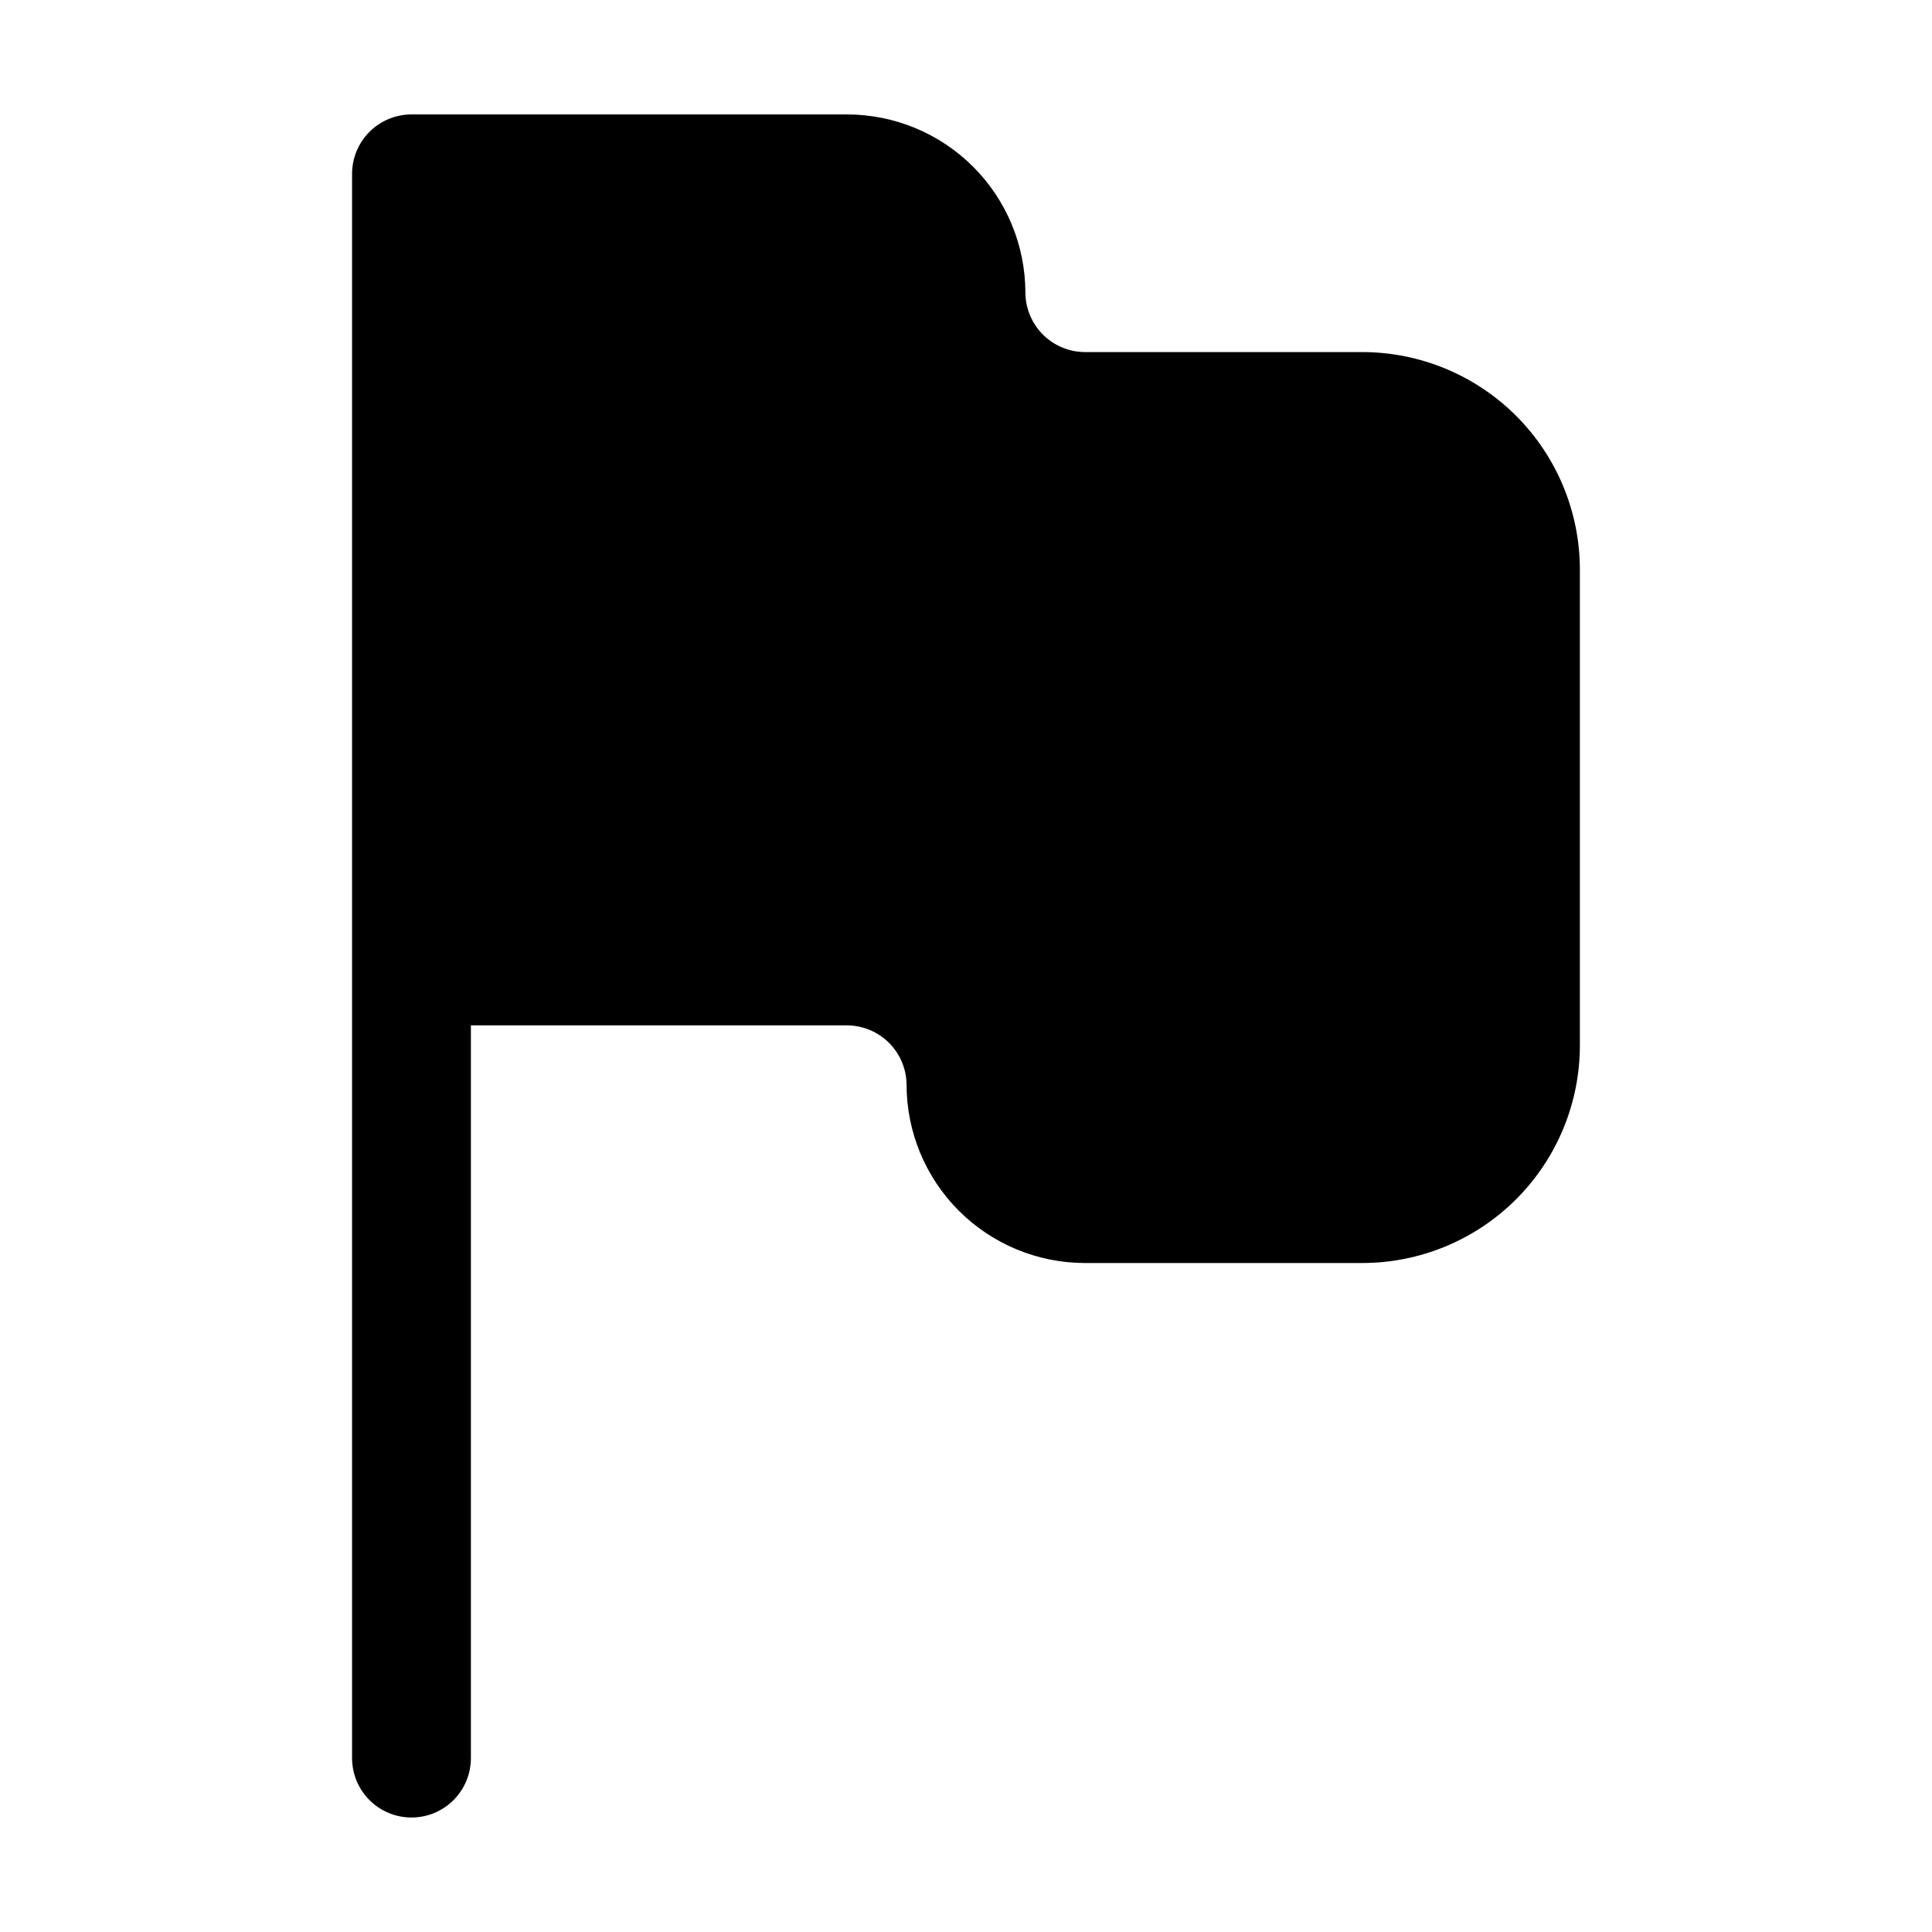
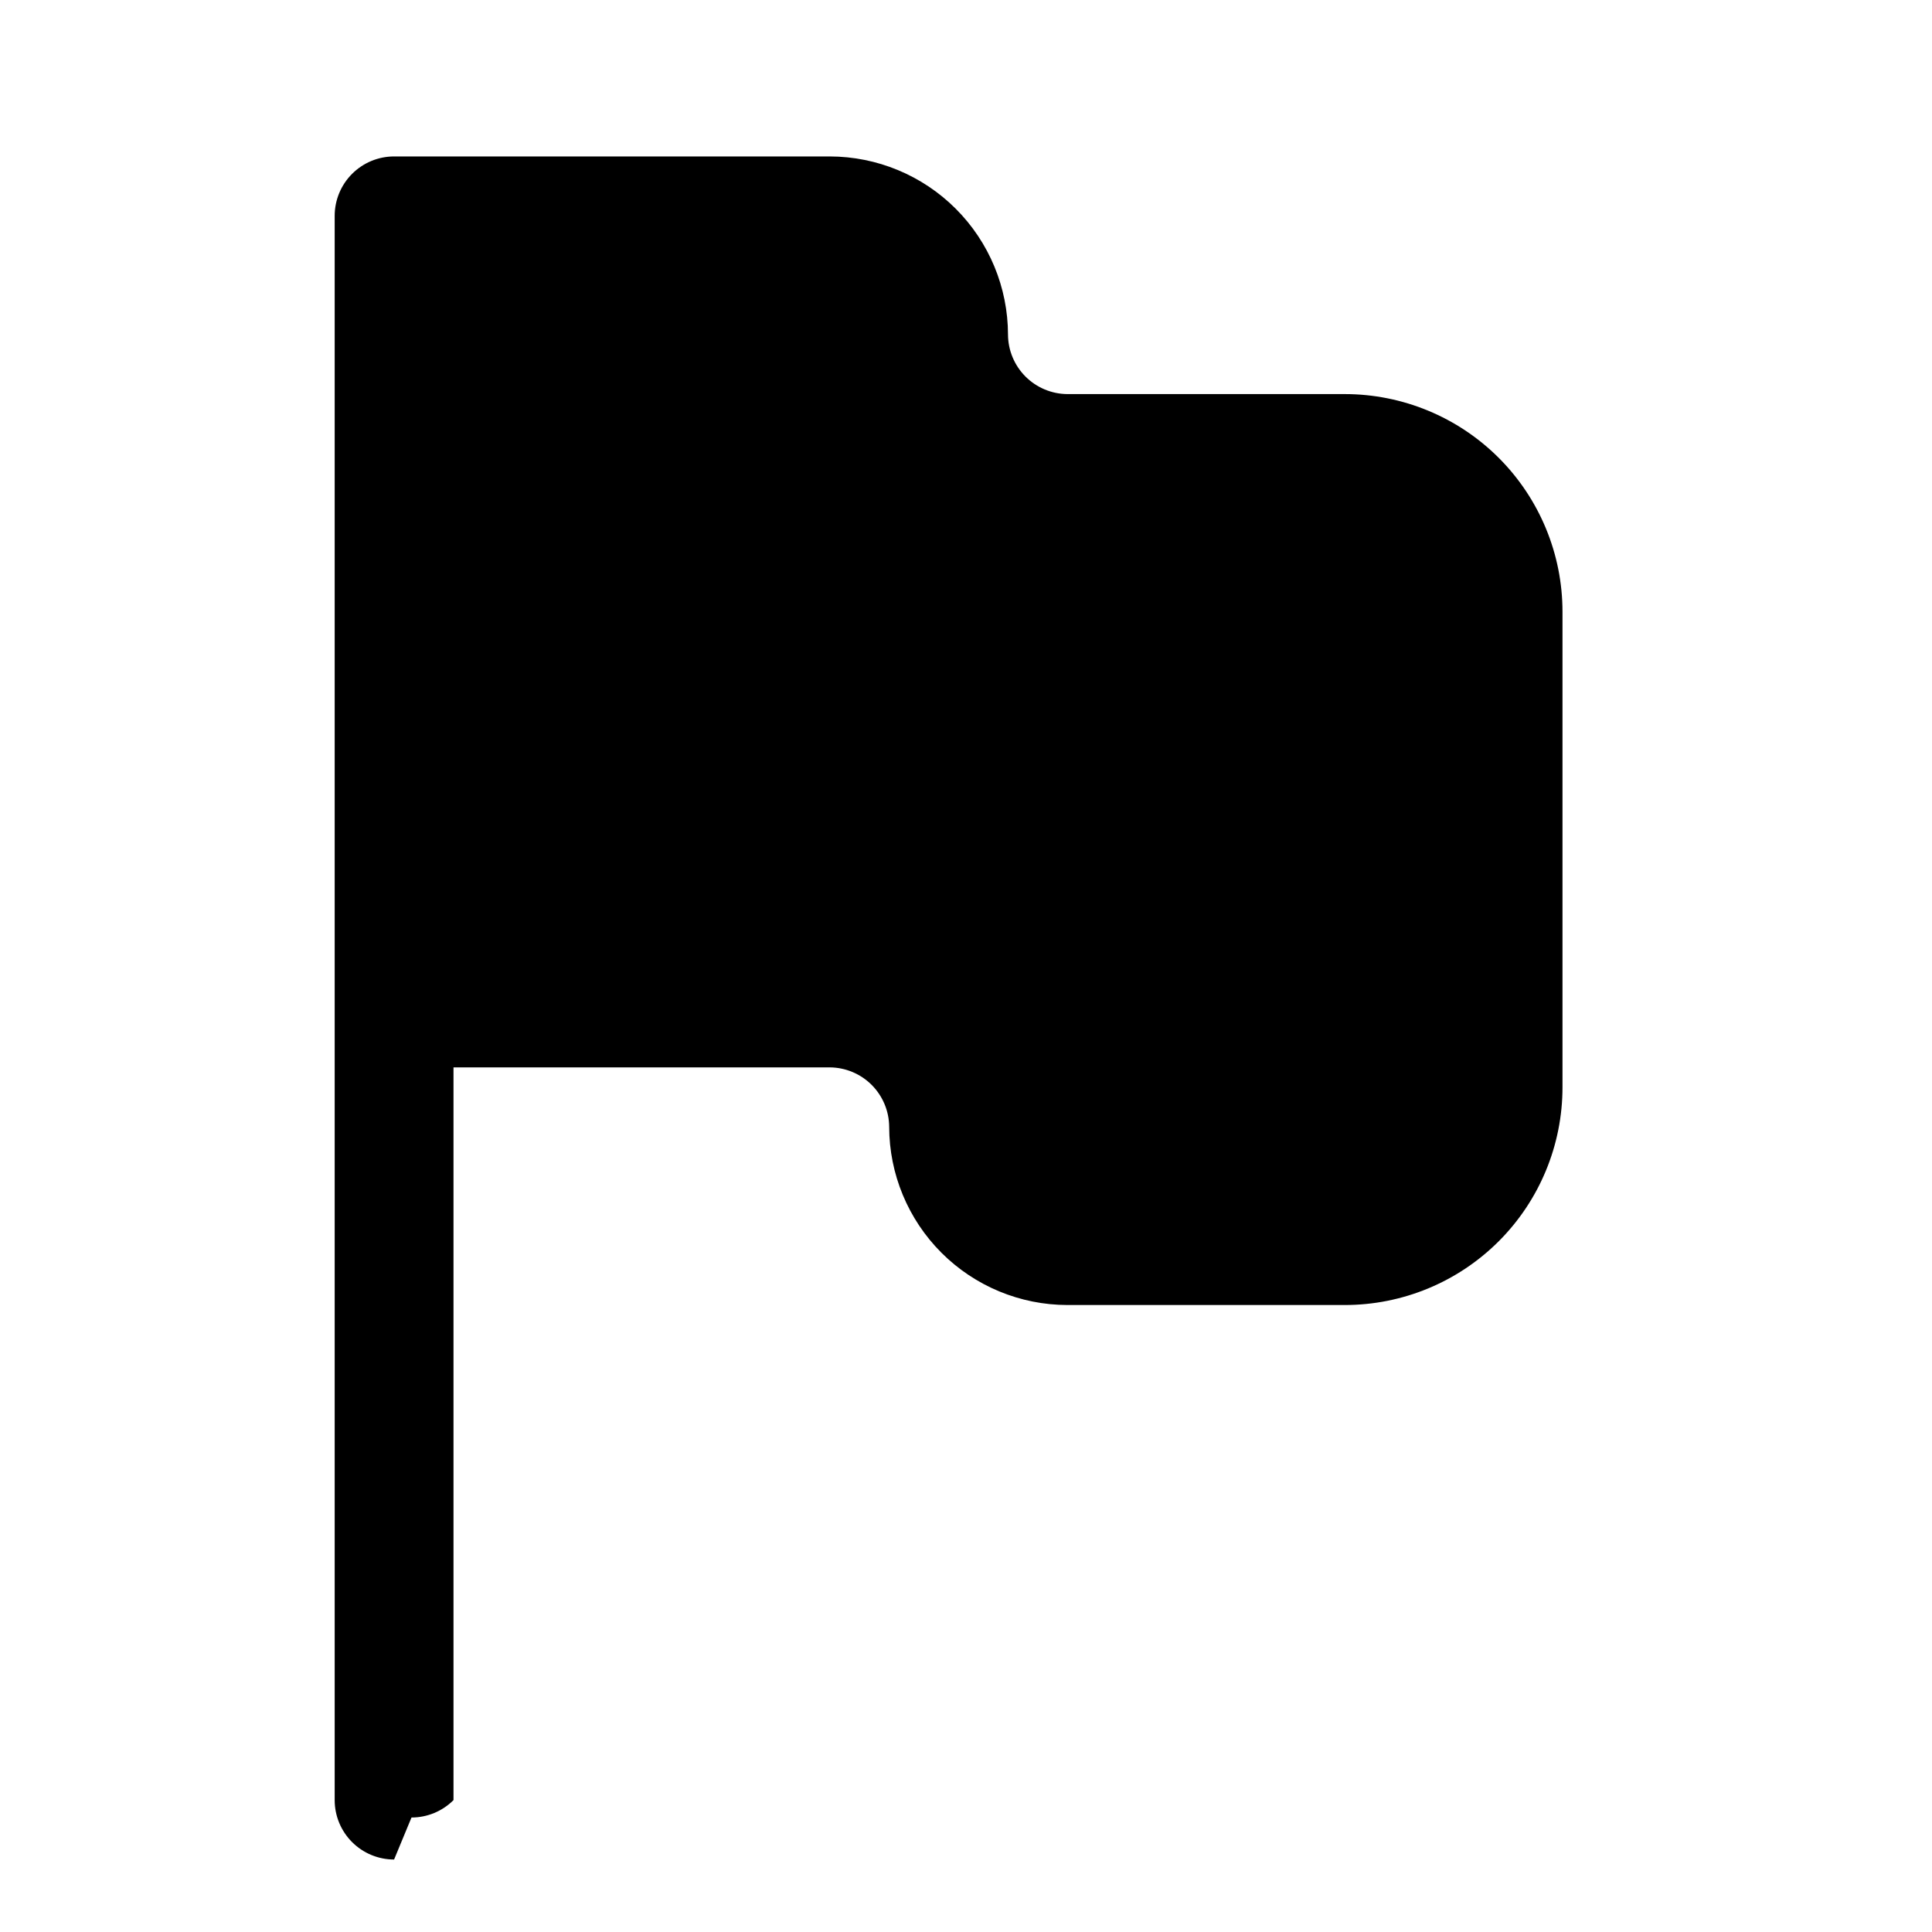
<svg xmlns="http://www.w3.org/2000/svg" fill="#000000" width="800px" height="800px" version="1.1" viewBox="144 144 512 512">
-   <path d="m253.05 625.66c4.176 0 8.18-1.66 11.133-4.613s4.609-6.957 4.609-11.133v-194.18h99.715c4.164 0.027 8.156 1.695 11.102 4.641 2.945 2.949 4.613 6.938 4.641 11.105 0.016 12.52 5 24.523 13.852 33.379 8.855 8.852 20.859 13.836 33.383 13.852h73.469c15.316 0.012 30.004-6.066 40.836-16.895 10.828-10.828 16.906-25.52 16.895-40.832v-125.95c0.012-15.316-6.066-30.004-16.895-40.832-10.832-10.828-25.52-16.906-40.836-16.898h-73.469c-4.168-0.027-8.156-1.695-11.105-4.641-2.945-2.945-4.613-6.934-4.641-11.102-0.016-12.523-4.996-24.527-13.852-33.379-8.855-8.855-20.859-13.836-33.379-13.855h-115.46c-4.176 0-8.18 1.66-11.133 4.613-2.953 2.953-4.613 6.957-4.613 11.133v419.84c0 4.176 1.66 8.18 4.613 11.133s6.957 4.613 11.133 4.613z" />
+   <path d="m253.05 625.66c4.176 0 8.18-1.66 11.133-4.613v-194.18h99.715c4.164 0.027 8.156 1.695 11.102 4.641 2.945 2.949 4.613 6.938 4.641 11.105 0.016 12.52 5 24.523 13.852 33.379 8.855 8.852 20.859 13.836 33.383 13.852h73.469c15.316 0.012 30.004-6.066 40.836-16.895 10.828-10.828 16.906-25.52 16.895-40.832v-125.95c0.012-15.316-6.066-30.004-16.895-40.832-10.832-10.828-25.52-16.906-40.836-16.898h-73.469c-4.168-0.027-8.156-1.695-11.105-4.641-2.945-2.945-4.613-6.934-4.641-11.102-0.016-12.523-4.996-24.527-13.852-33.379-8.855-8.855-20.859-13.836-33.379-13.855h-115.46c-4.176 0-8.18 1.66-11.133 4.613-2.953 2.953-4.613 6.957-4.613 11.133v419.84c0 4.176 1.66 8.18 4.613 11.133s6.957 4.613 11.133 4.613z" />
</svg>